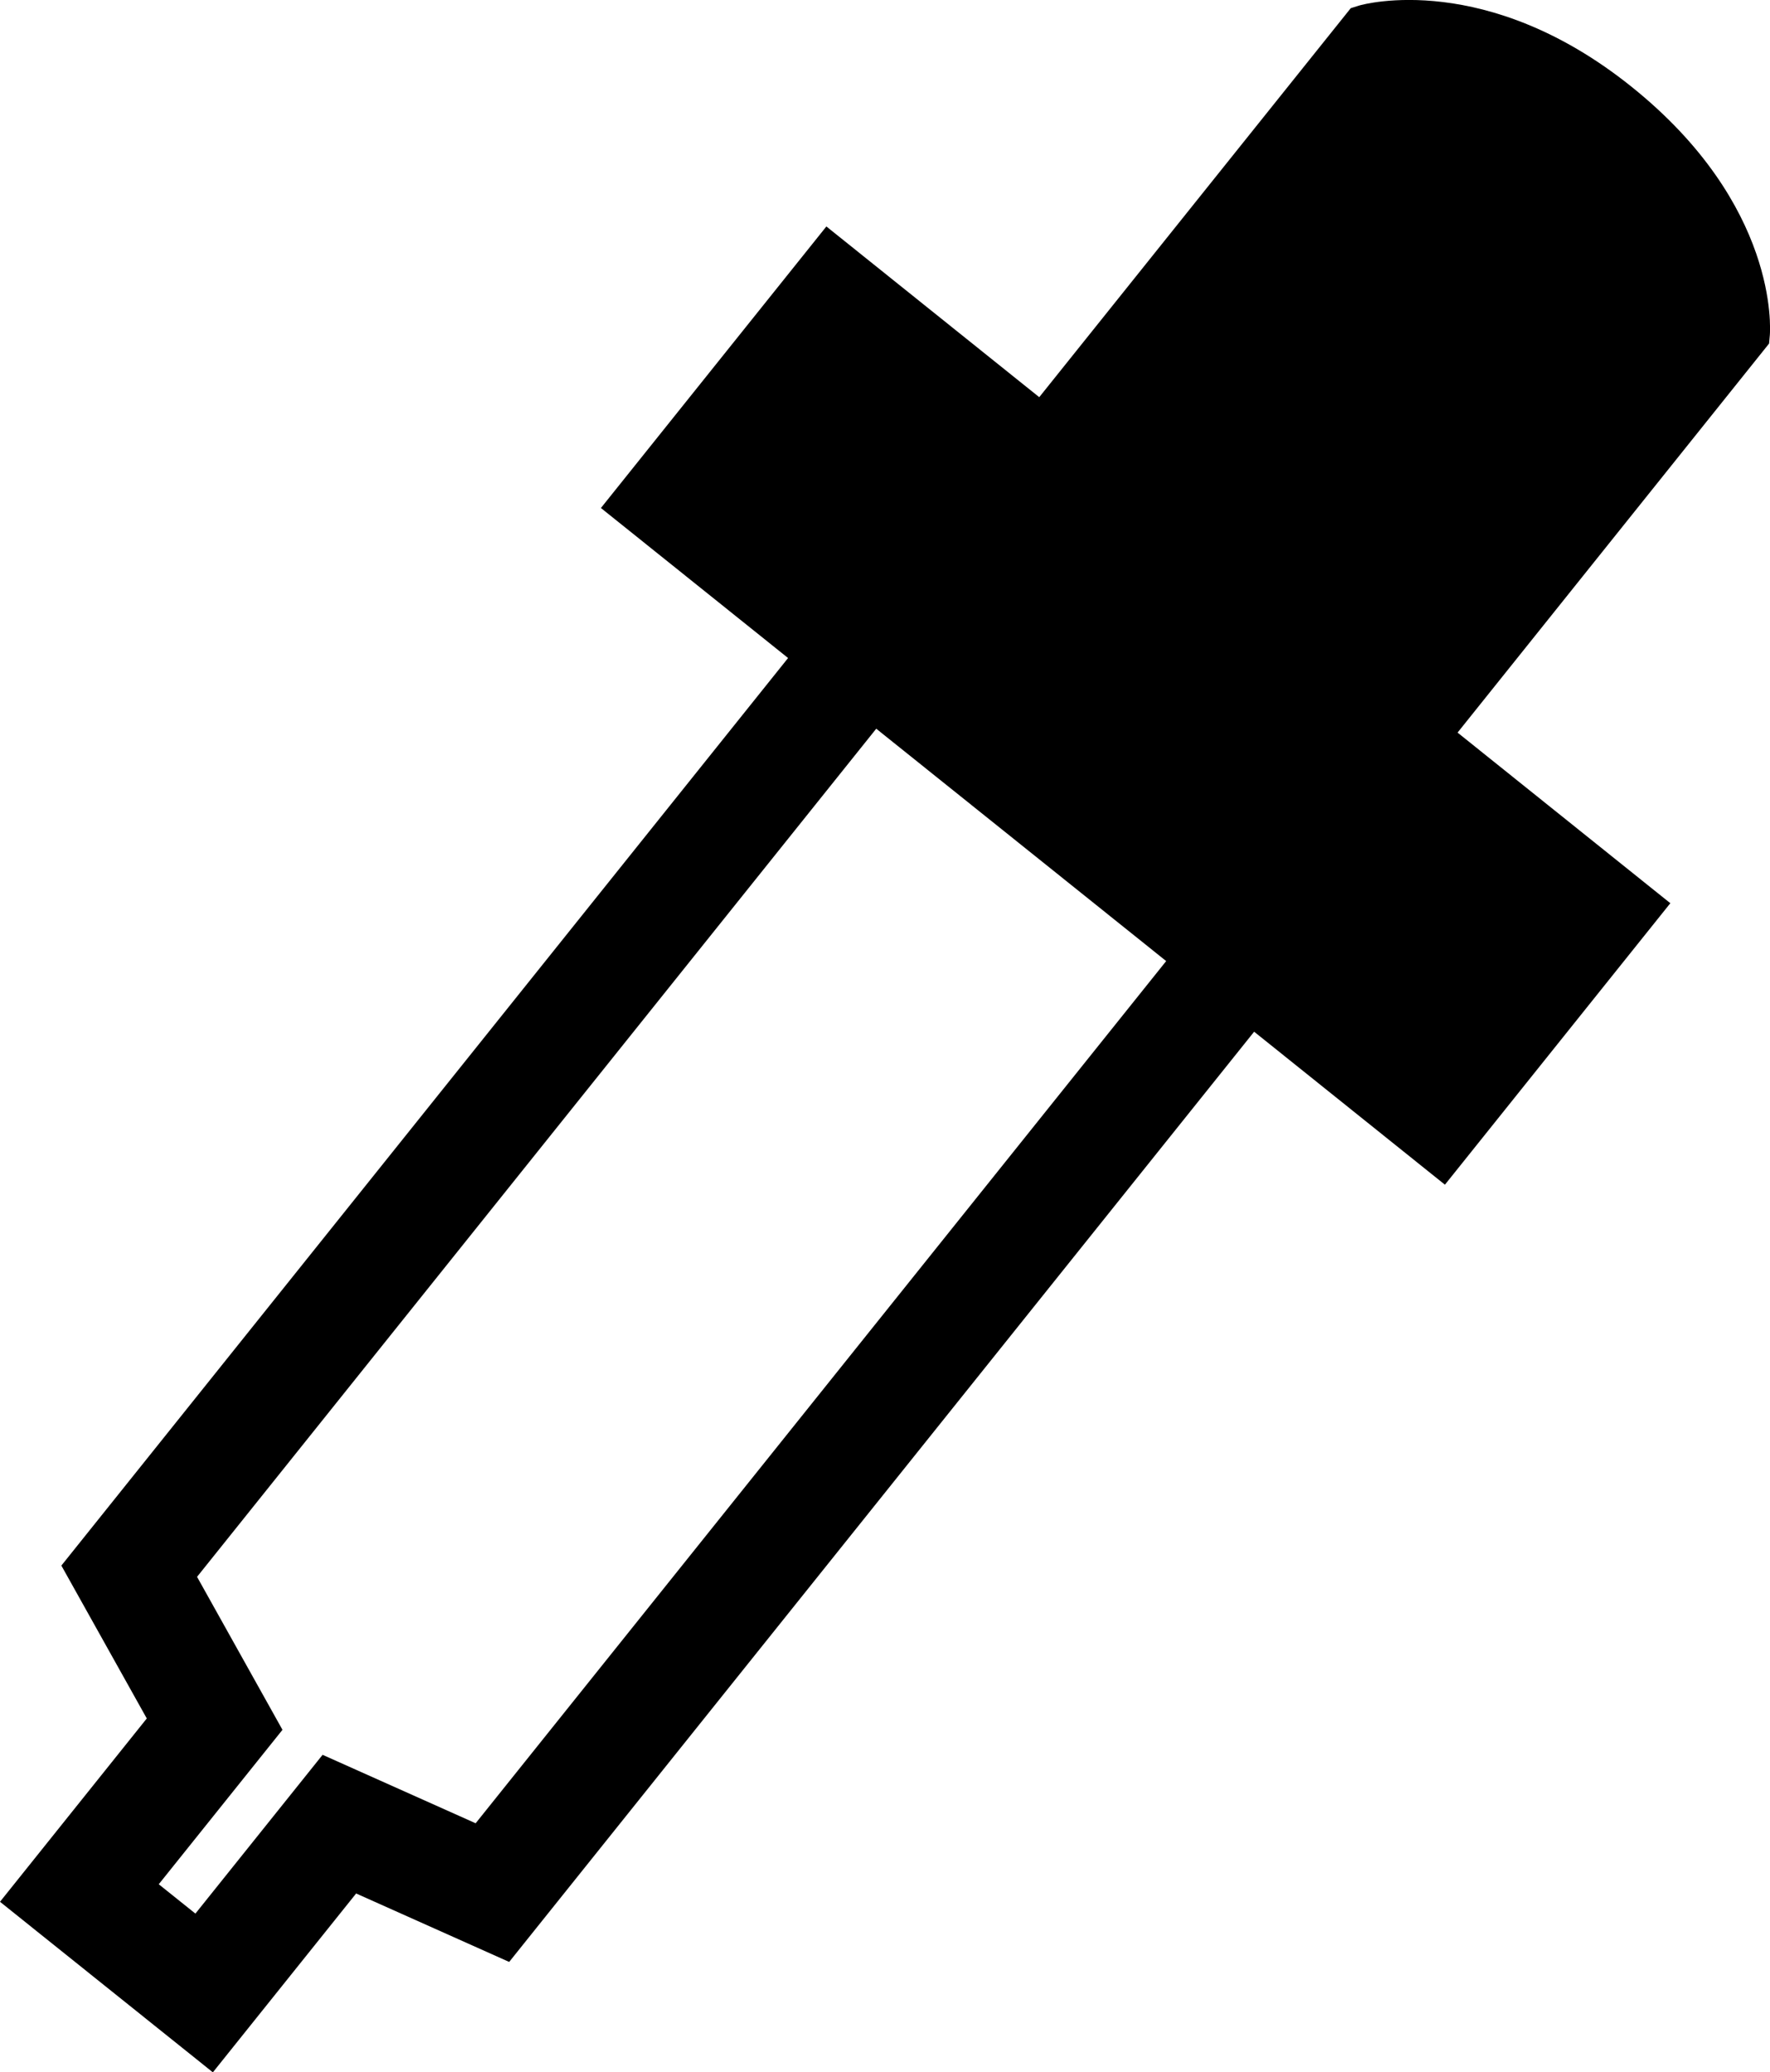
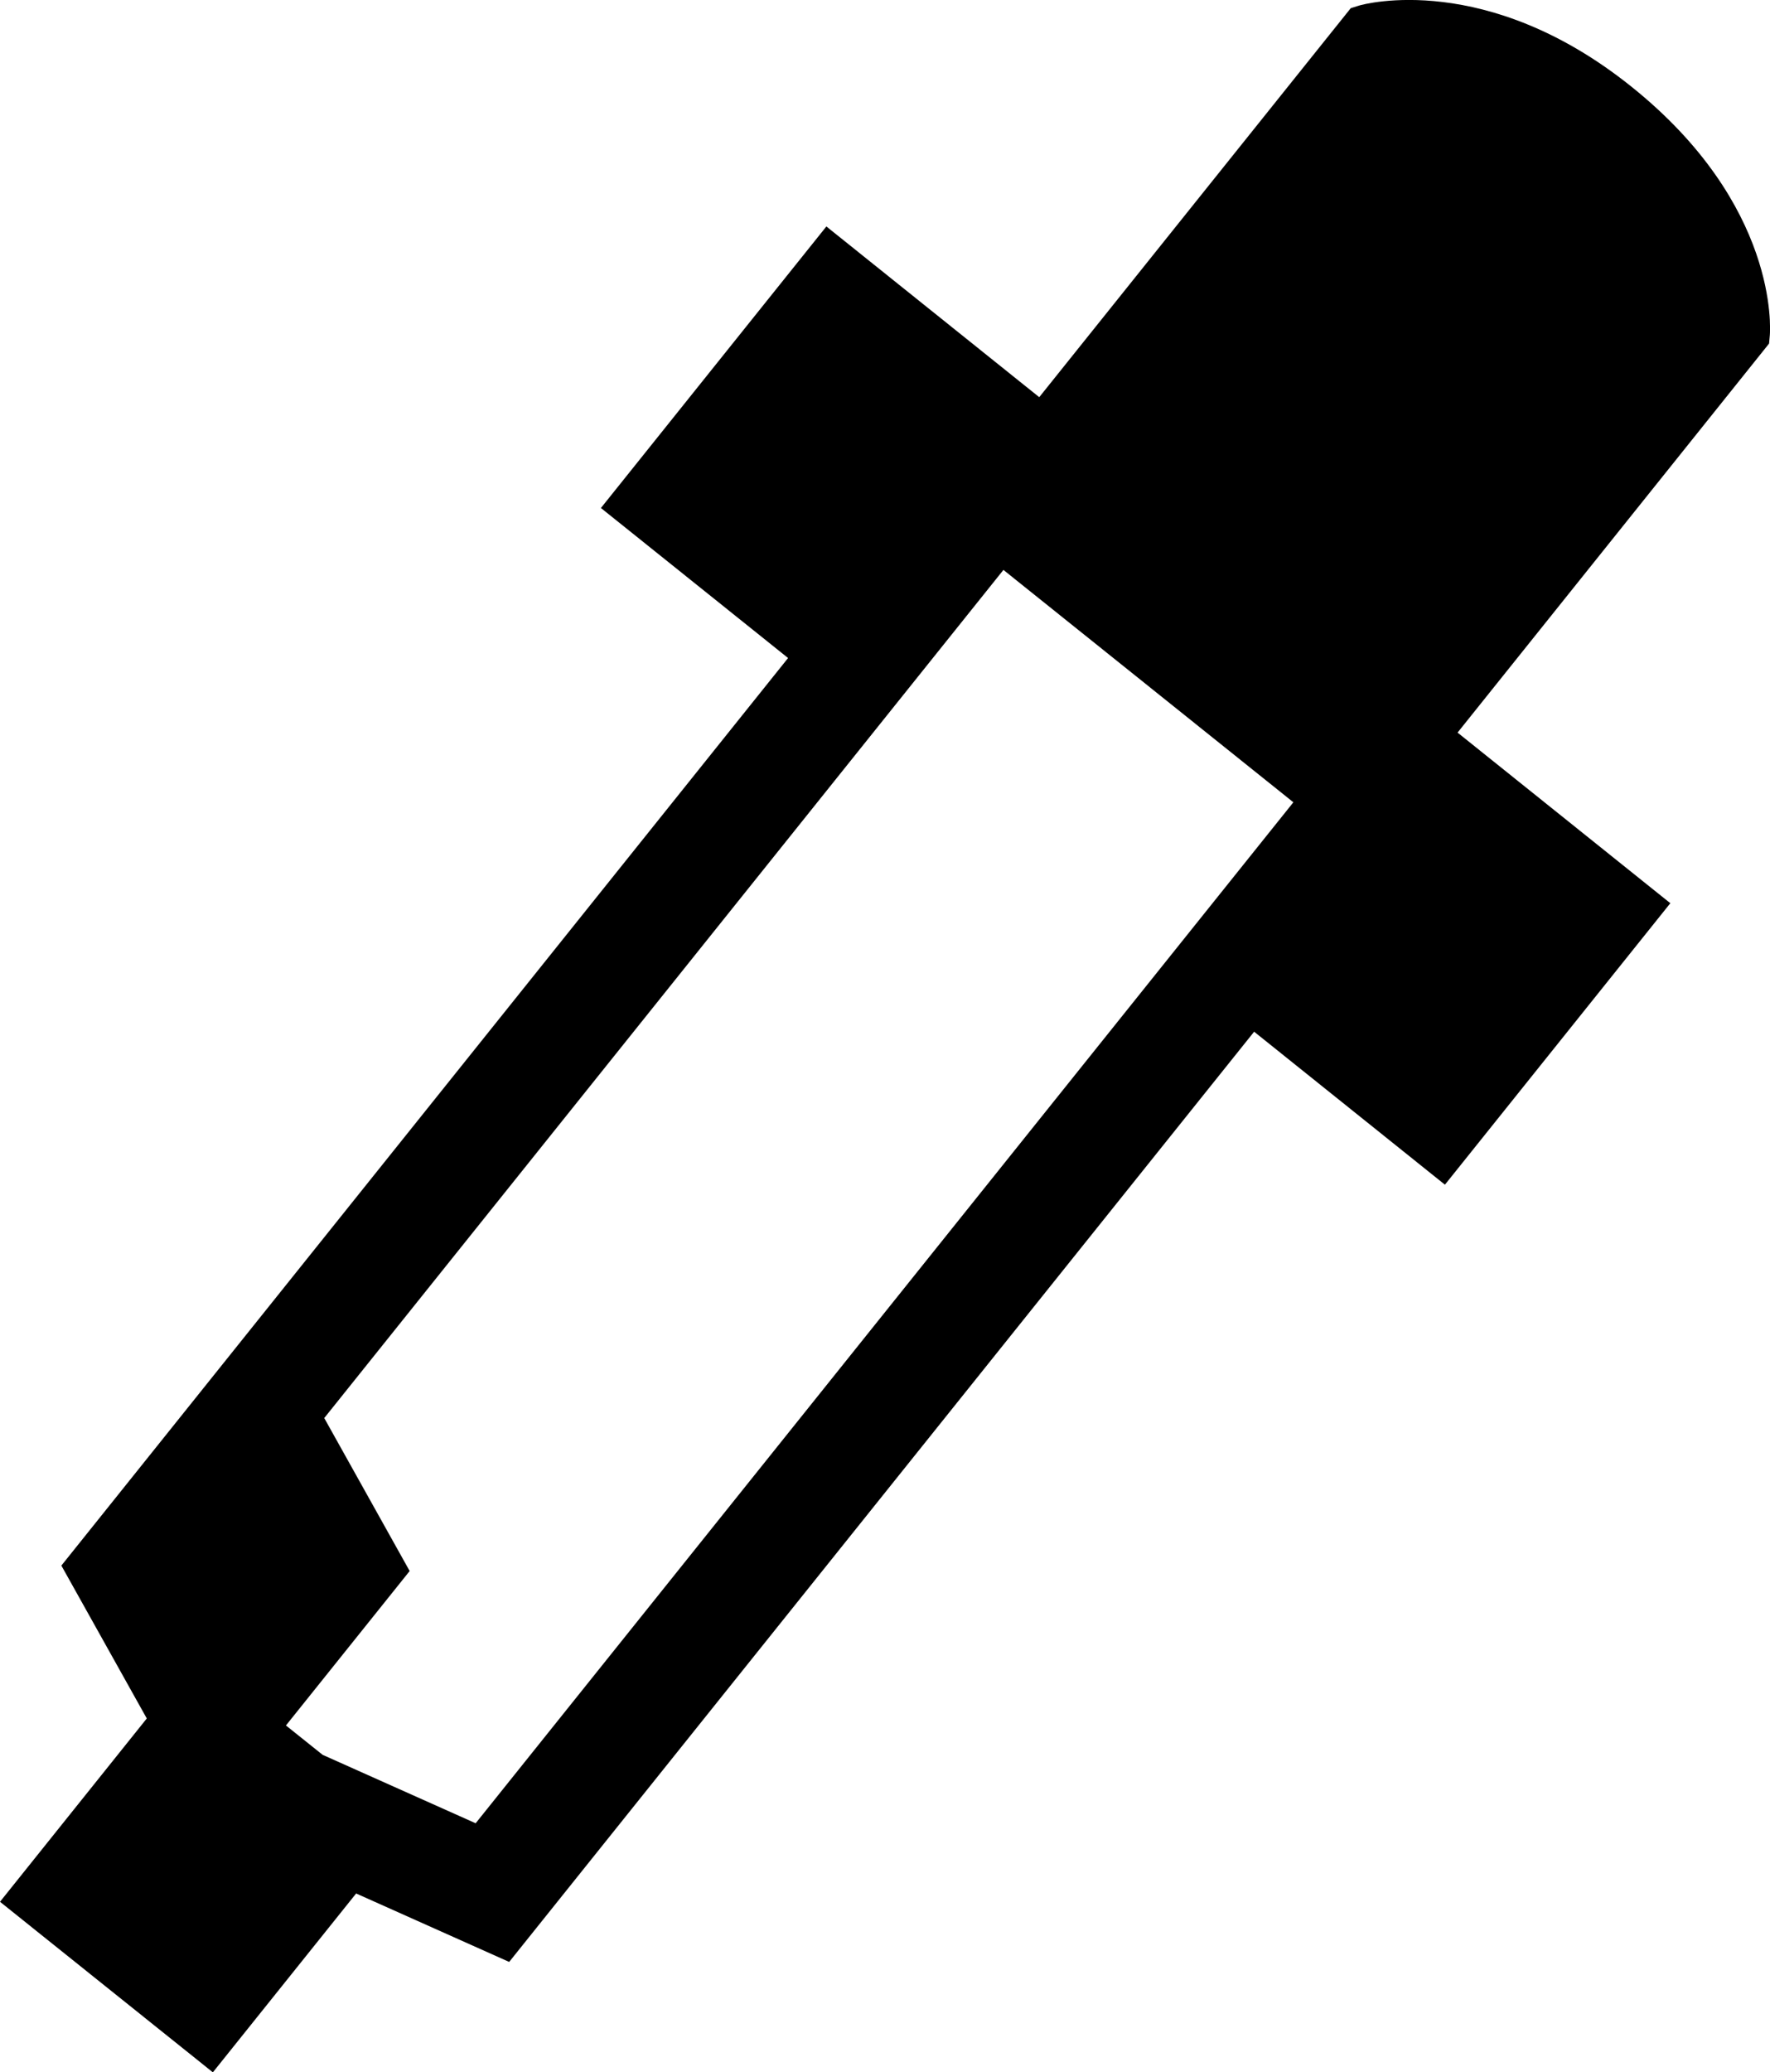
<svg xmlns="http://www.w3.org/2000/svg" version="1.1" id="Layer_1" x="0px" y="0px" width="34.15px" height="39.961px" viewBox="0 0 34.15 39.961" style="enable-background:new 0 0 34.15 39.961;" xml:space="preserve">
-   <path d="M31.475,1.67c-2.787-2.233-5.152-1.594-5.256-1.562l-0.158,0.05l-6.01,7.501l-4.107-3.292l-4.35,5.429l3.611,2.893  L1.184,30.19l1.648,2.948L0,36.673l4.107,3.289l2.764-3.449l2.953,1.32l14.373-17.938l3.681,2.95l4.349-5.428l-4.105-3.29  l6.01-7.502l0.015-0.165C34.154,6.358,34.323,3.952,31.475,1.67z M9.177,35.159l-2.953-1.32L3.77,36.901l-0.707-0.566l2.387-2.978  l-1.648-2.95l13.104-16.355l5.594,4.481L9.177,35.159z" />
+   <path d="M31.475,1.67c-2.787-2.233-5.152-1.594-5.256-1.562l-0.158,0.05l-6.01,7.501l-4.107-3.292l-4.35,5.429l3.611,2.893  L1.184,30.19l1.648,2.948L0,36.673l4.107,3.289l2.764-3.449l2.953,1.32l14.373-17.938l3.681,2.95l4.349-5.428l-4.105-3.29  l6.01-7.502l0.015-0.165C34.154,6.358,34.323,3.952,31.475,1.67z M9.177,35.159l-2.953-1.32l-0.707-0.566l2.387-2.978  l-1.648-2.95l13.104-16.355l5.594,4.481L9.177,35.159z" />
  <g>
</g>
  <g>
</g>
  <g>
</g>
  <g>
</g>
  <g>
</g>
  <g>
</g>
  <g>
</g>
  <g>
</g>
  <g>
</g>
  <g>
</g>
  <g>
</g>
  <g>
</g>
  <g>
</g>
  <g>
</g>
  <g>
</g>
</svg>